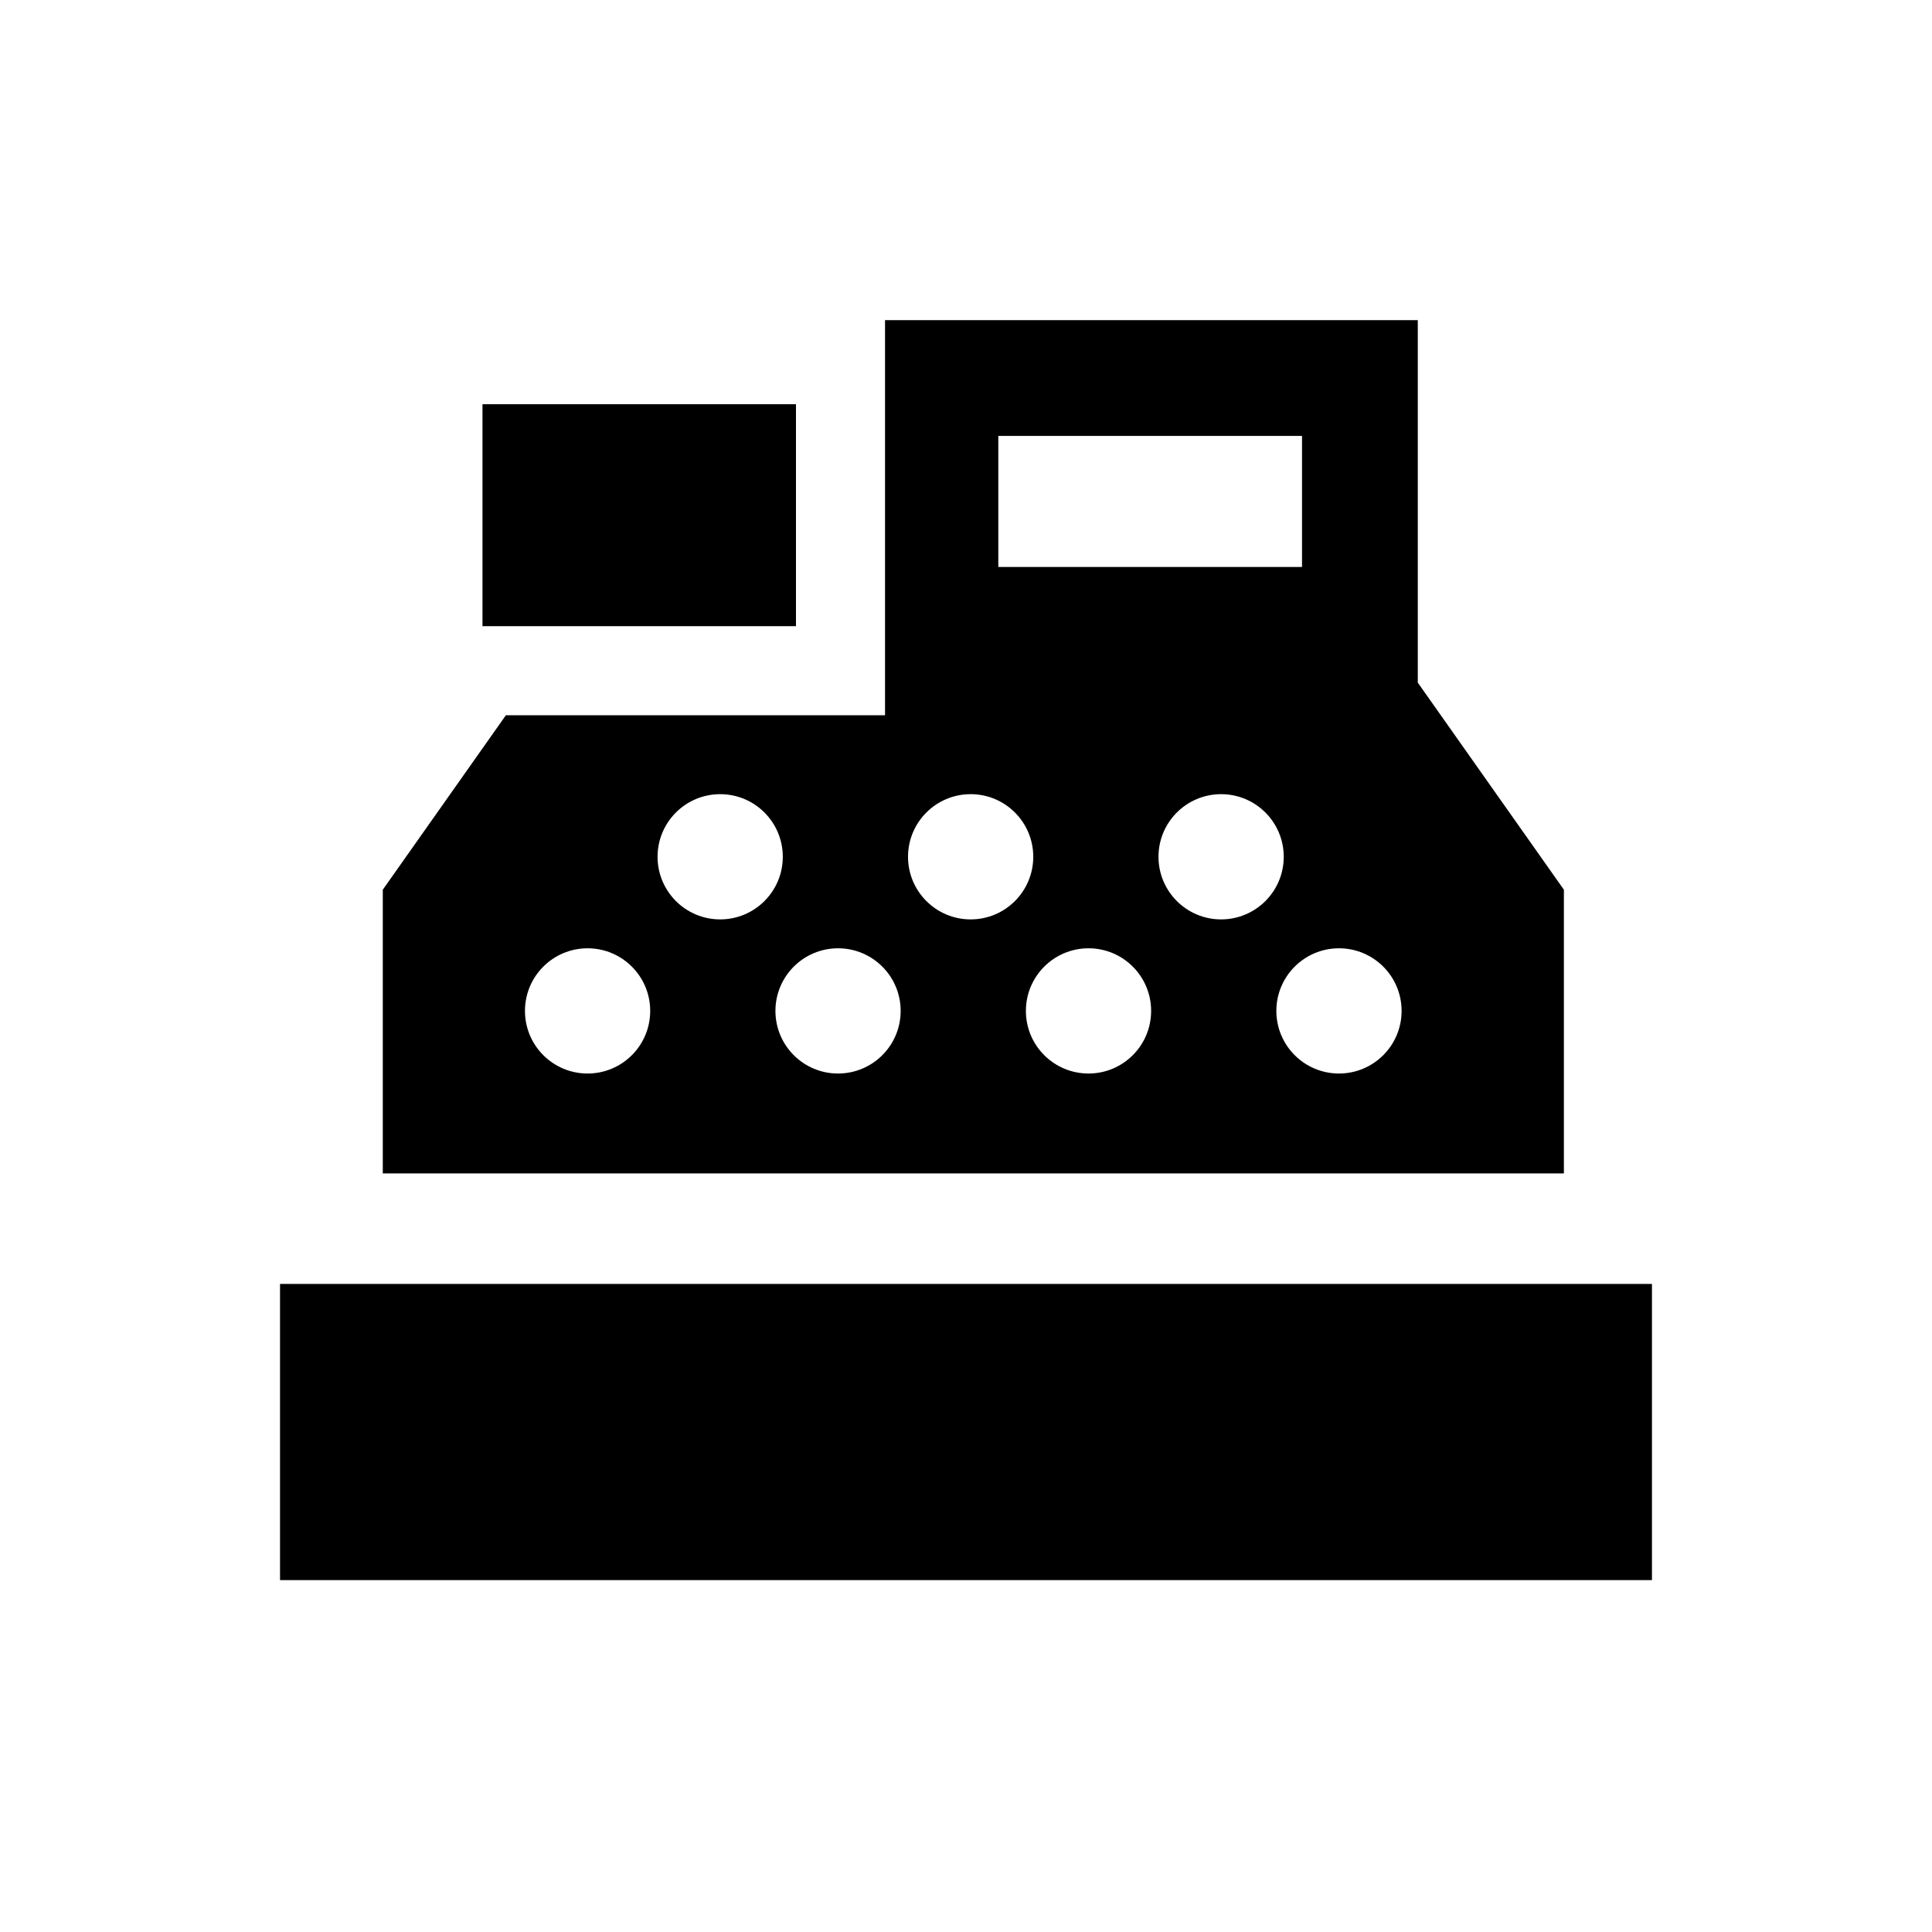
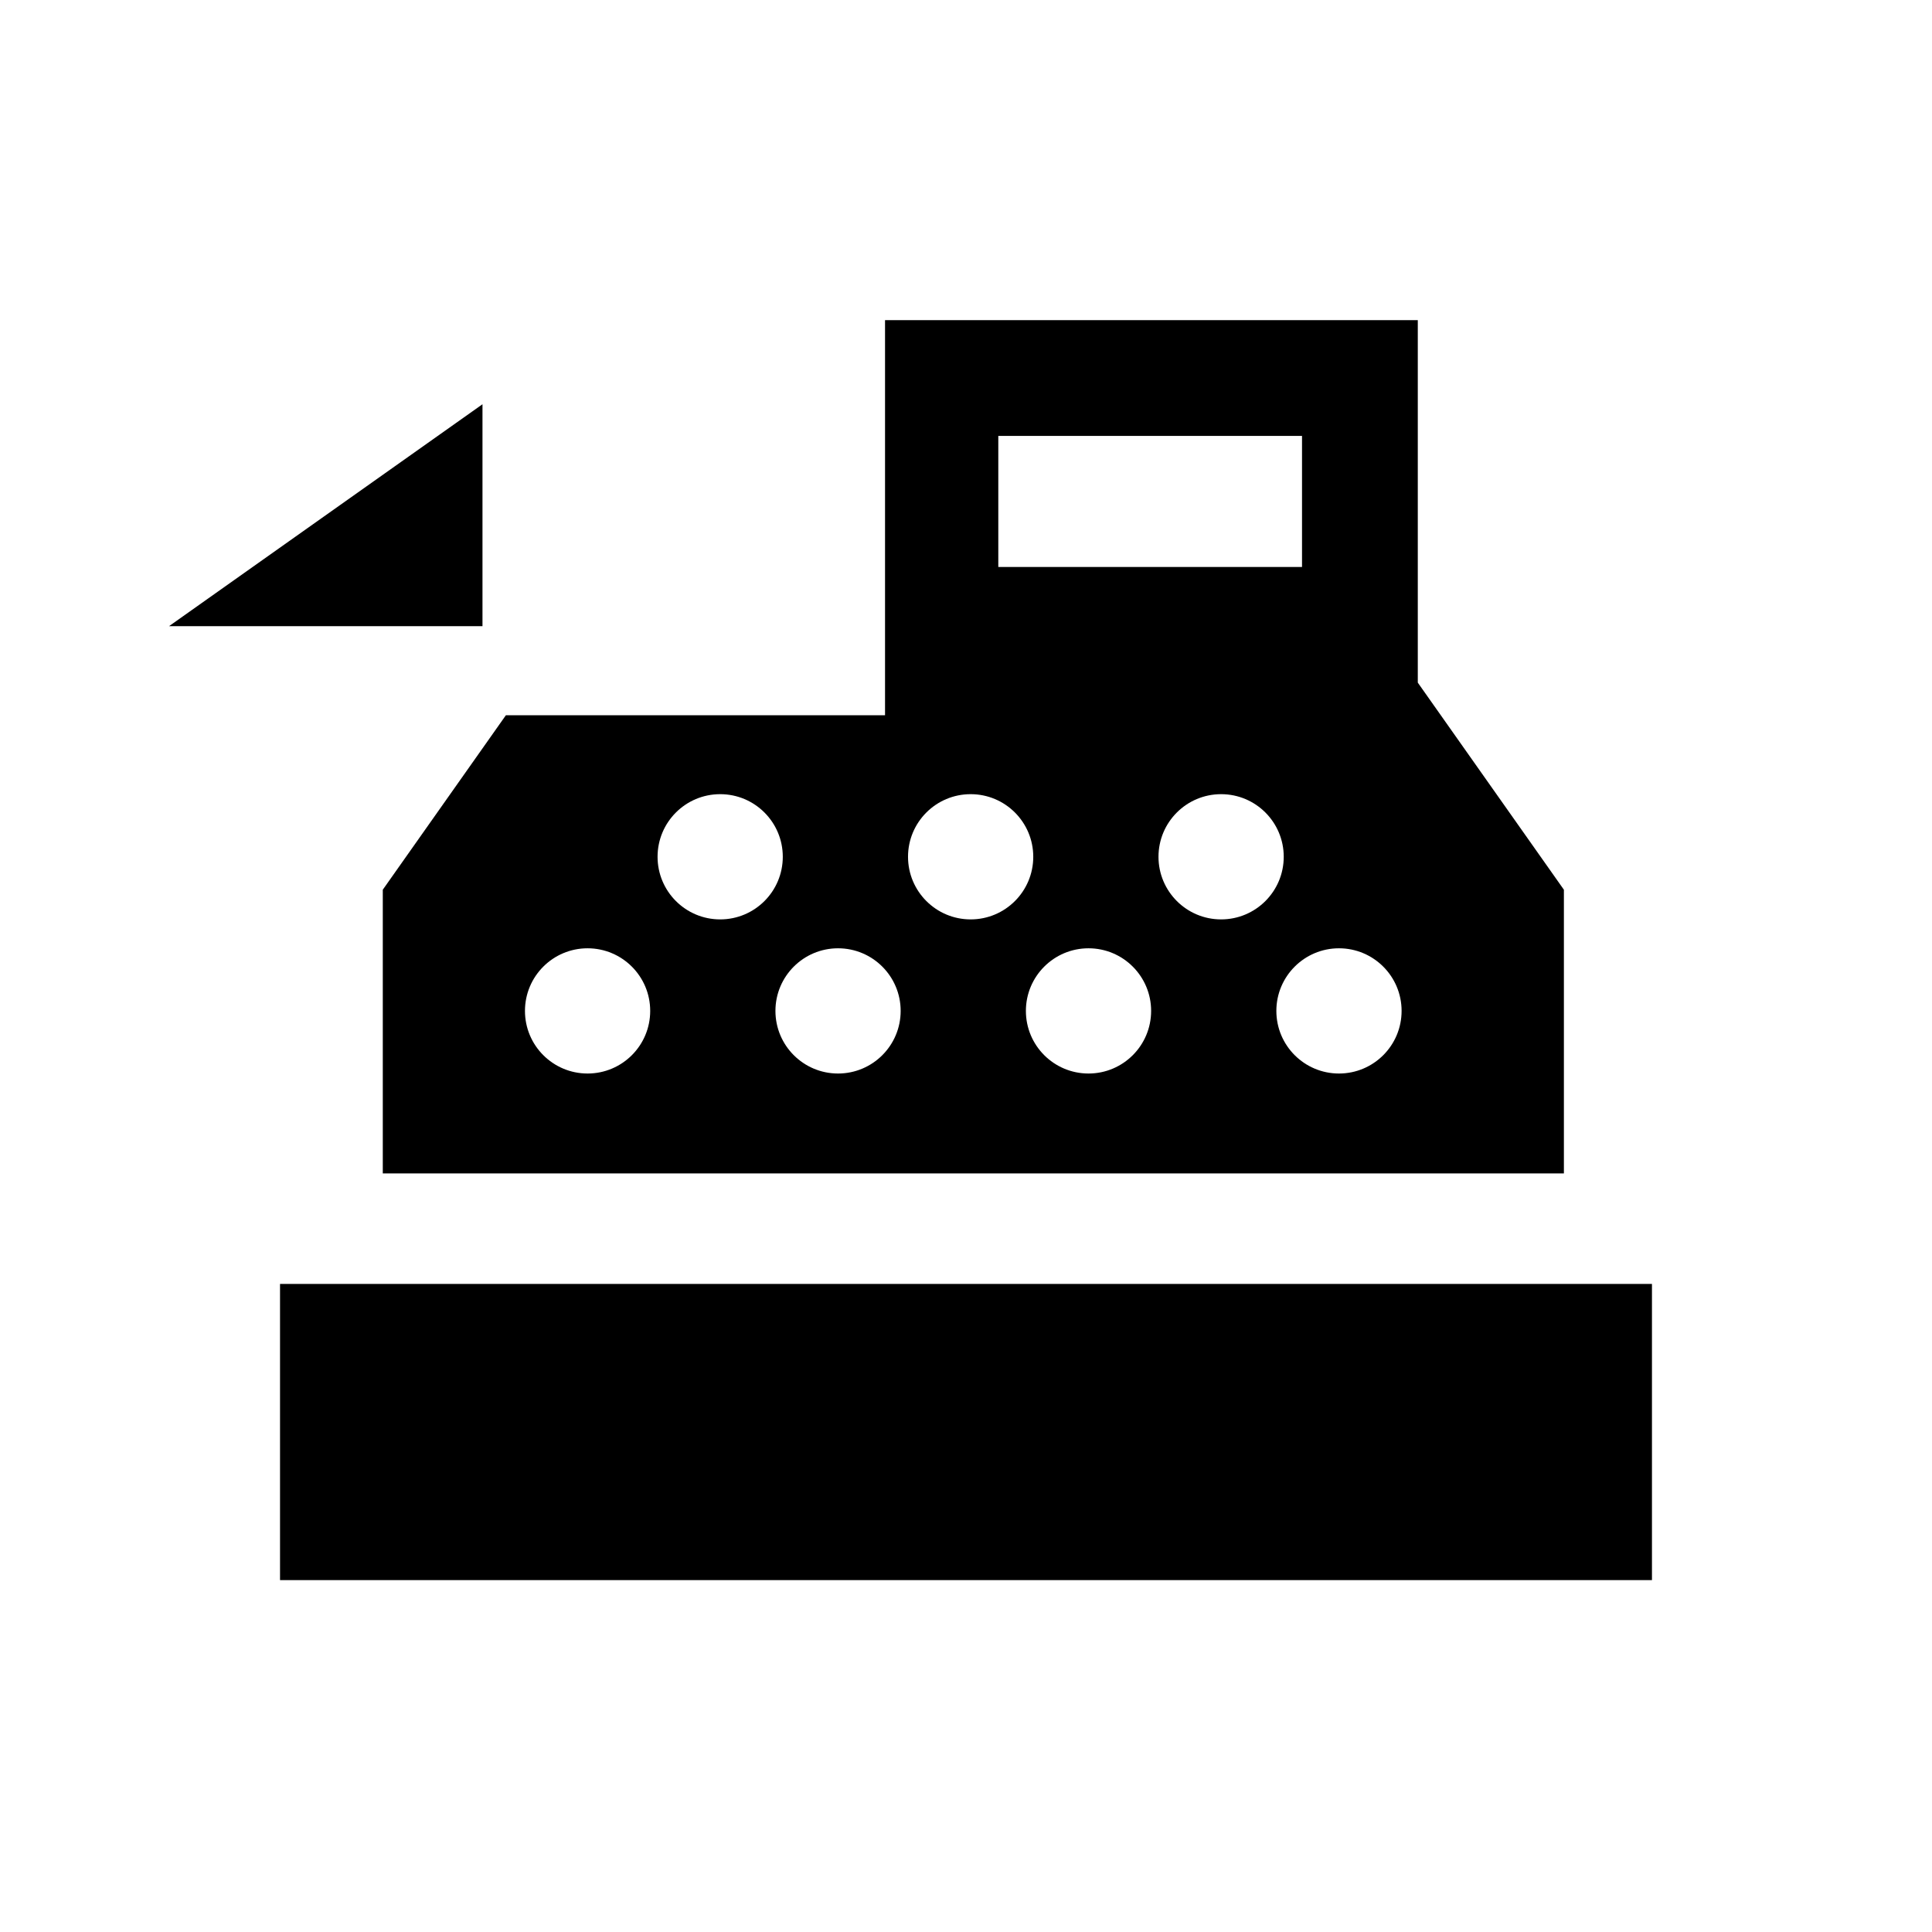
<svg xmlns="http://www.w3.org/2000/svg" viewBox="0 0 512 512">
-   <path d="M127.863 107.129h83.079v58.82h-83.079zm286.584 128.655l-38.717-54.88V84.843H234.543v104.709H134.06l-32.617 46.232v75.178h313.005v-75.178zM264.56 115.525h80.488v34.724H264.56v-34.724zm-108.847 168.97c-9.163 0-16.592-7.427-16.592-16.595 0-9.165 7.429-16.592 16.592-16.592 9.167 0 16.597 7.427 16.597 16.592 0 9.168-7.43 16.595-16.597 16.595zm35.141-40.845c-9.163 0-16.592-7.429-16.592-16.594 0-9.164 7.429-16.593 16.592-16.593 9.166 0 16.594 7.429 16.594 16.593 0 9.166-7.427 16.594-16.594 16.594zm31.235 40.845c-9.163 0-16.59-7.427-16.59-16.595 0-9.165 7.427-16.592 16.59-16.592 9.166 0 16.595 7.427 16.595 16.592 0 9.168-7.429 16.595-16.595 16.595zm35.144-40.845c-9.168 0-16.597-7.429-16.597-16.594 0-9.164 7.429-16.593 16.597-16.593 9.163 0 16.592 7.429 16.592 16.593 0 9.166-7.429 16.594-16.592 16.594zm31.235 40.845c-9.166 0-16.596-7.427-16.596-16.595 0-9.165 7.43-16.592 16.596-16.592 9.163 0 16.592 7.427 16.592 16.592 0 9.168-7.429 16.595-16.592 16.595zm35.139-40.845c-9.161 0-16.595-7.429-16.595-16.594 0-9.164 7.434-16.593 16.595-16.593 9.163 0 16.596 7.429 16.596 16.593 0 9.166-7.432 16.594-16.596 16.594zm31.235 40.845c-9.163 0-16.595-7.427-16.595-16.595 0-9.165 7.432-16.592 16.595-16.592 9.165 0 16.595 7.427 16.595 16.592 0 9.168-7.43 16.595-16.595 16.595zM74.21 340.251h363.578v78.5H74.21z" />
+   <path d="M127.863 107.129v58.82h-83.079zm286.584 128.655l-38.717-54.88V84.843H234.543v104.709H134.06l-32.617 46.232v75.178h313.005v-75.178zM264.56 115.525h80.488v34.724H264.56v-34.724zm-108.847 168.97c-9.163 0-16.592-7.427-16.592-16.595 0-9.165 7.429-16.592 16.592-16.592 9.167 0 16.597 7.427 16.597 16.592 0 9.168-7.43 16.595-16.597 16.595zm35.141-40.845c-9.163 0-16.592-7.429-16.592-16.594 0-9.164 7.429-16.593 16.592-16.593 9.166 0 16.594 7.429 16.594 16.593 0 9.166-7.427 16.594-16.594 16.594zm31.235 40.845c-9.163 0-16.59-7.427-16.59-16.595 0-9.165 7.427-16.592 16.59-16.592 9.166 0 16.595 7.427 16.595 16.592 0 9.168-7.429 16.595-16.595 16.595zm35.144-40.845c-9.168 0-16.597-7.429-16.597-16.594 0-9.164 7.429-16.593 16.597-16.593 9.163 0 16.592 7.429 16.592 16.593 0 9.166-7.429 16.594-16.592 16.594zm31.235 40.845c-9.166 0-16.596-7.427-16.596-16.595 0-9.165 7.43-16.592 16.596-16.592 9.163 0 16.592 7.427 16.592 16.592 0 9.168-7.429 16.595-16.592 16.595zm35.139-40.845c-9.161 0-16.595-7.429-16.595-16.594 0-9.164 7.434-16.593 16.595-16.593 9.163 0 16.596 7.429 16.596 16.593 0 9.166-7.432 16.594-16.596 16.594zm31.235 40.845c-9.163 0-16.595-7.427-16.595-16.595 0-9.165 7.432-16.592 16.595-16.592 9.165 0 16.595 7.427 16.595 16.592 0 9.168-7.43 16.595-16.595 16.595zM74.21 340.251h363.578v78.5H74.21z" />
</svg>